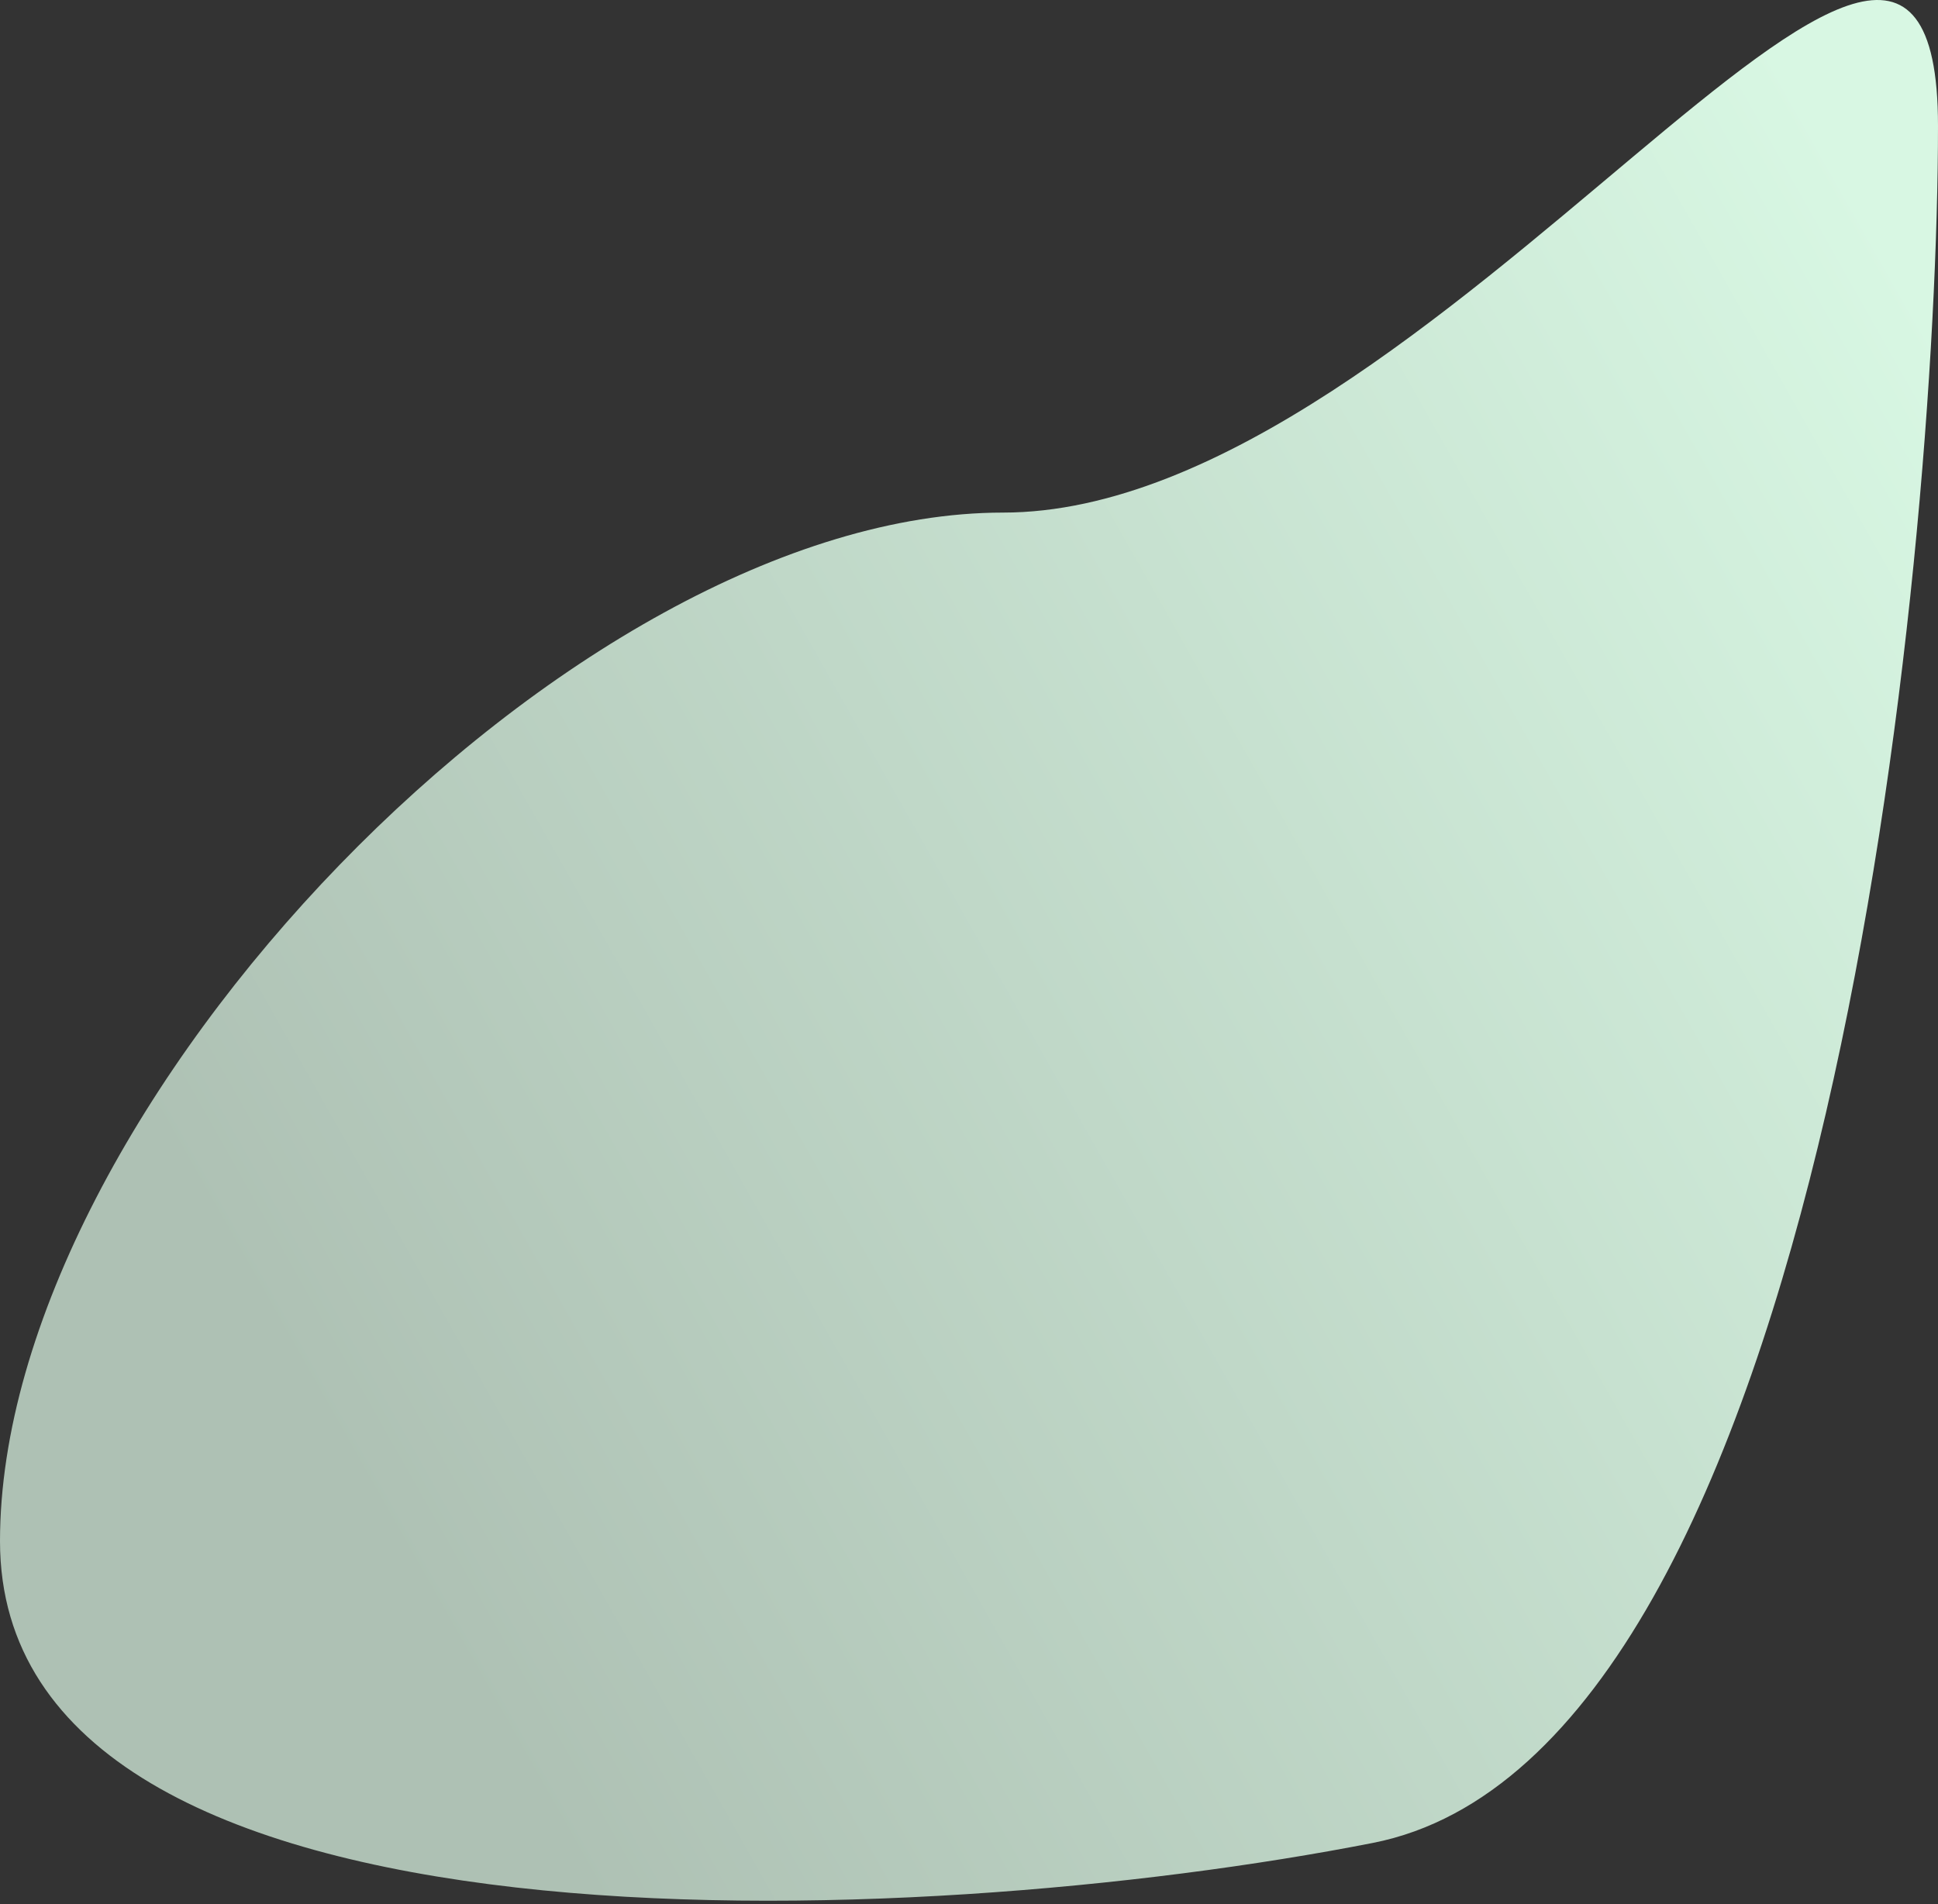
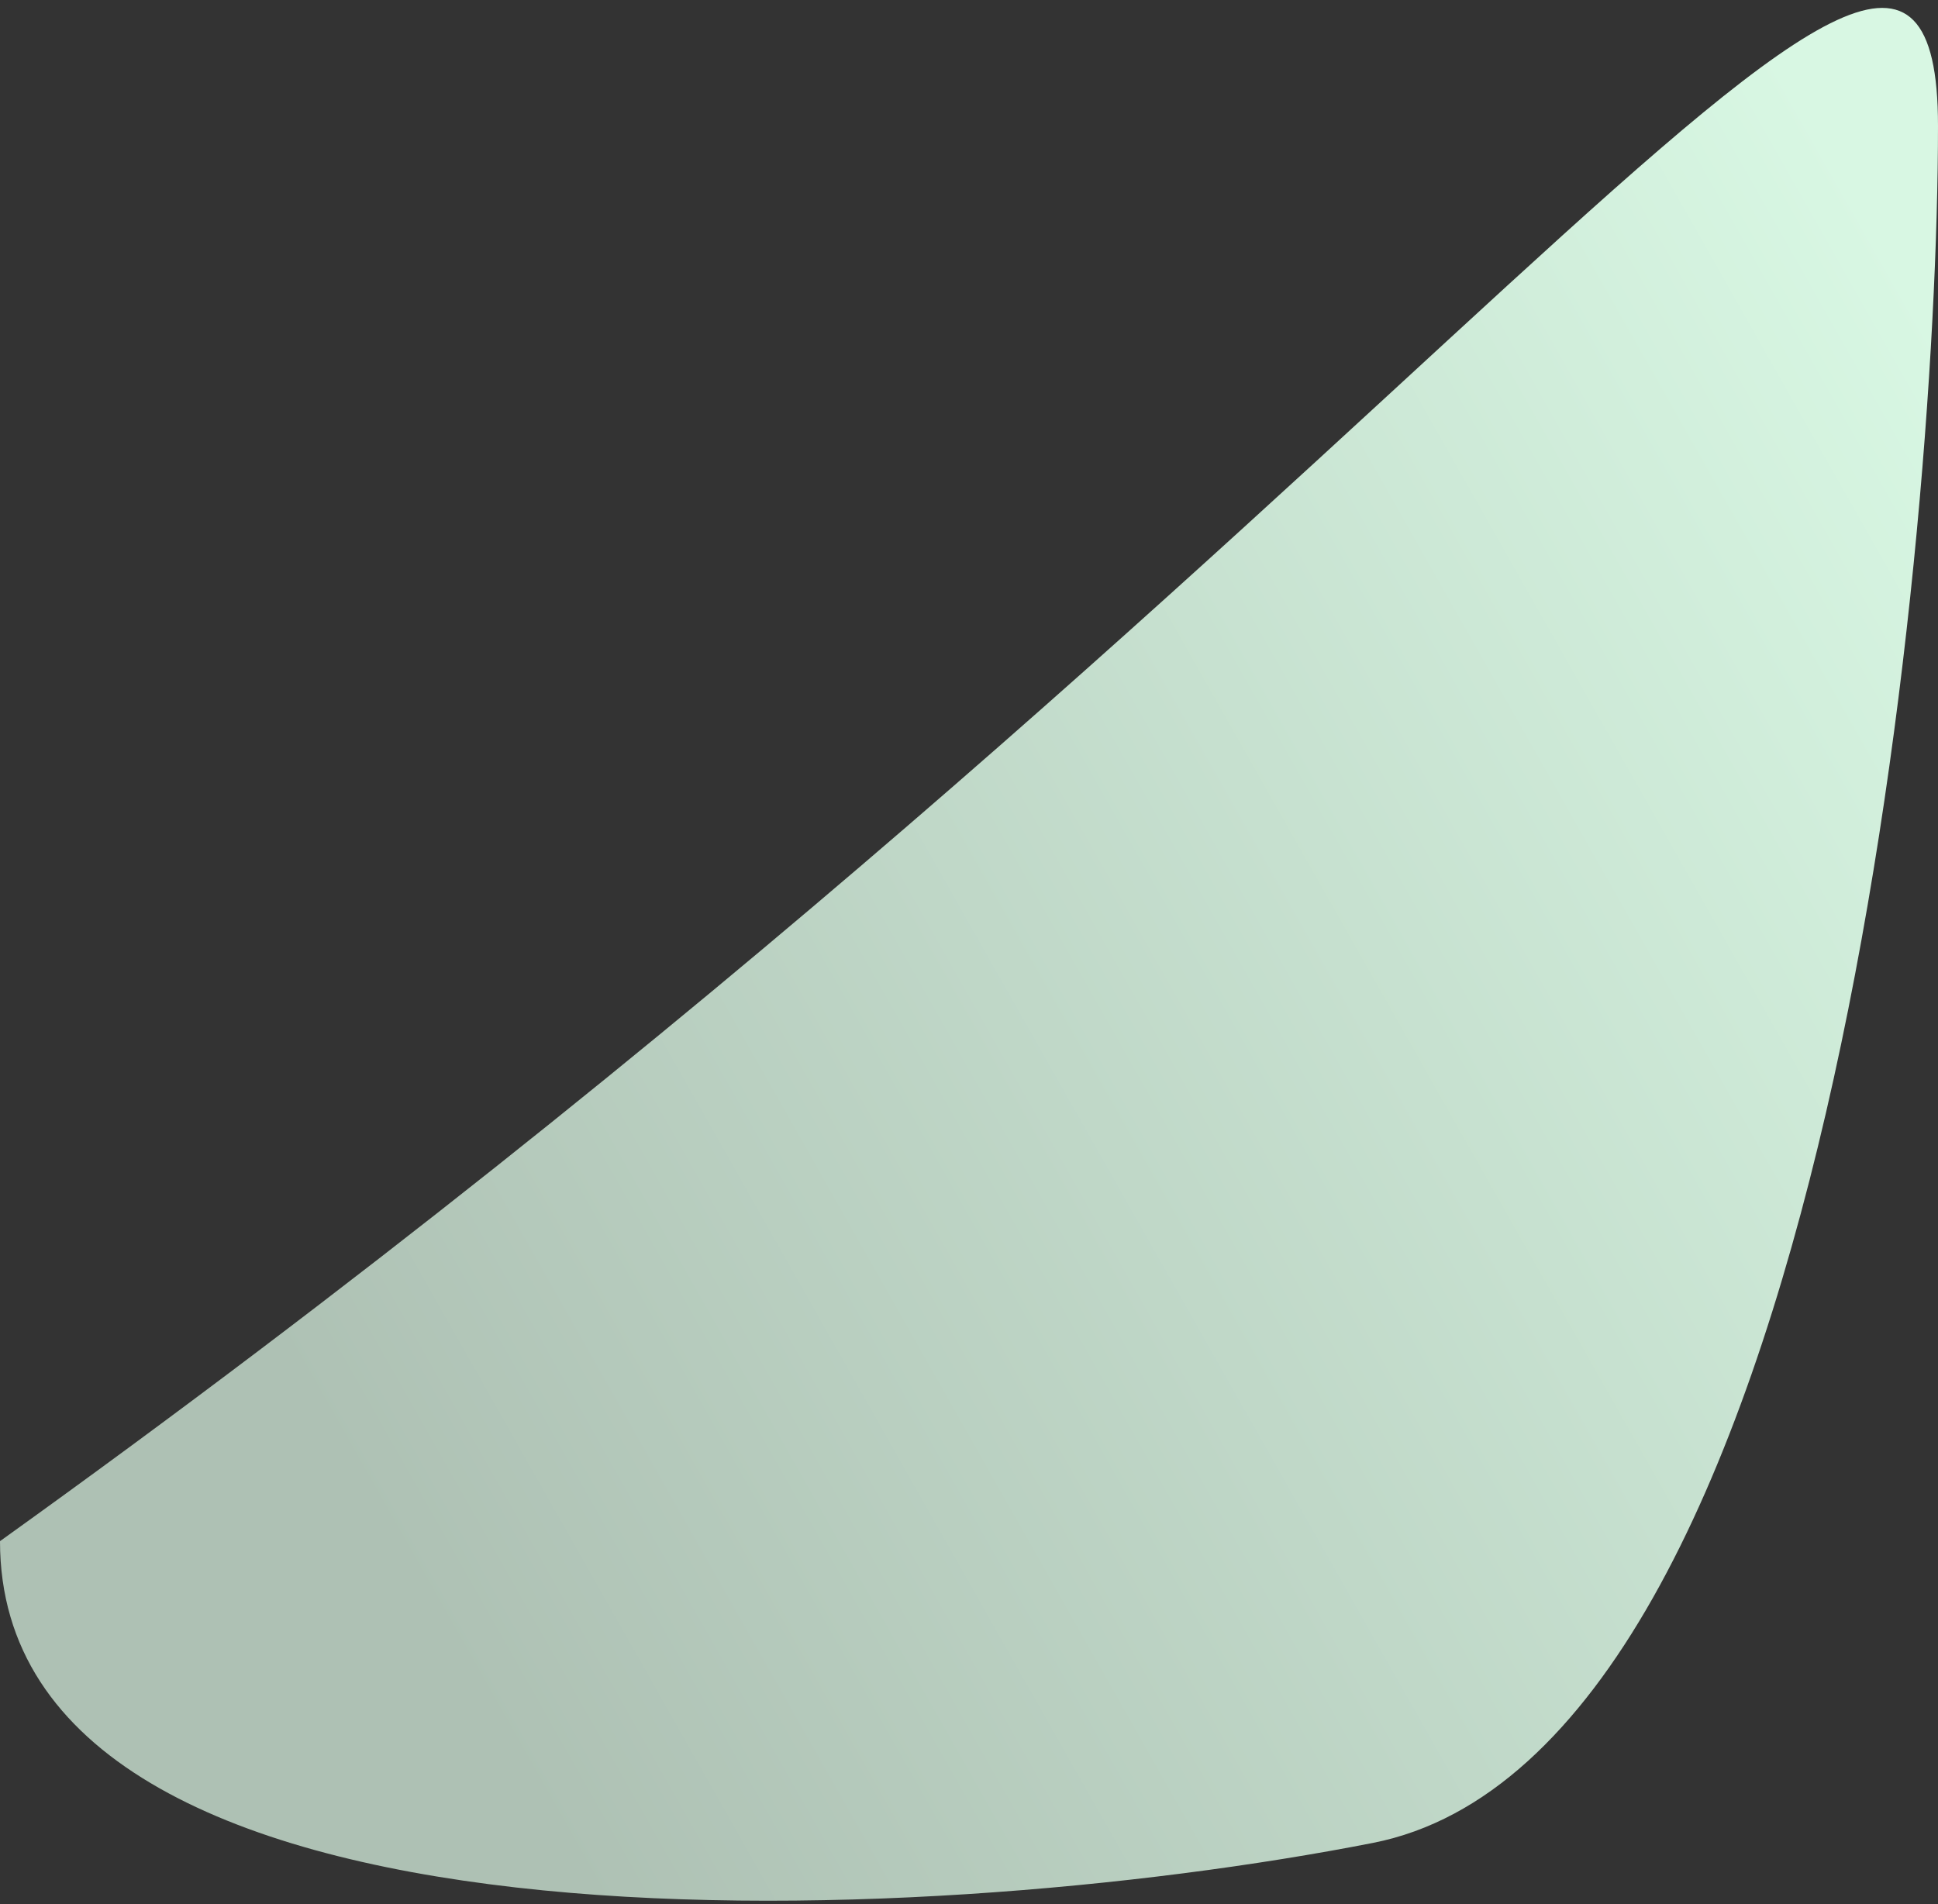
<svg xmlns="http://www.w3.org/2000/svg" width="228" height="224" viewBox="0 0 228 224" fill="none">
  <rect x="0" y="0" width="228" height="224" fill="#333333" stroke="none" />
-   <path d="M228 14.801C228 65.612 215.008 206.303 161.508 216.803C108.008 227.303 0 232.112 0 181.302C0 130.492 67.19 60.301 118 60.301C168.81 60.301 228 -36.009 228 14.801Z" fill="url(#paint0_linear_1929_105)" />
+   <path d="M228 14.801C228 65.612 215.008 206.303 161.508 216.803C108.008 227.303 0 232.112 0 181.302C168.81 60.301 228 -36.009 228 14.801Z" fill="url(#paint0_linear_1929_105)" />
  <defs>
    <linearGradient id="paint0_linear_1929_105" x1="228" y1="38.5" x2="28.5" y2="151.5" gradientUnits="userSpaceOnUse">
      <stop stop-color="#D8F7E3" />
      <stop offset="1" stop-color="#AEC1B4" />
    </linearGradient>
  </defs>
</svg>